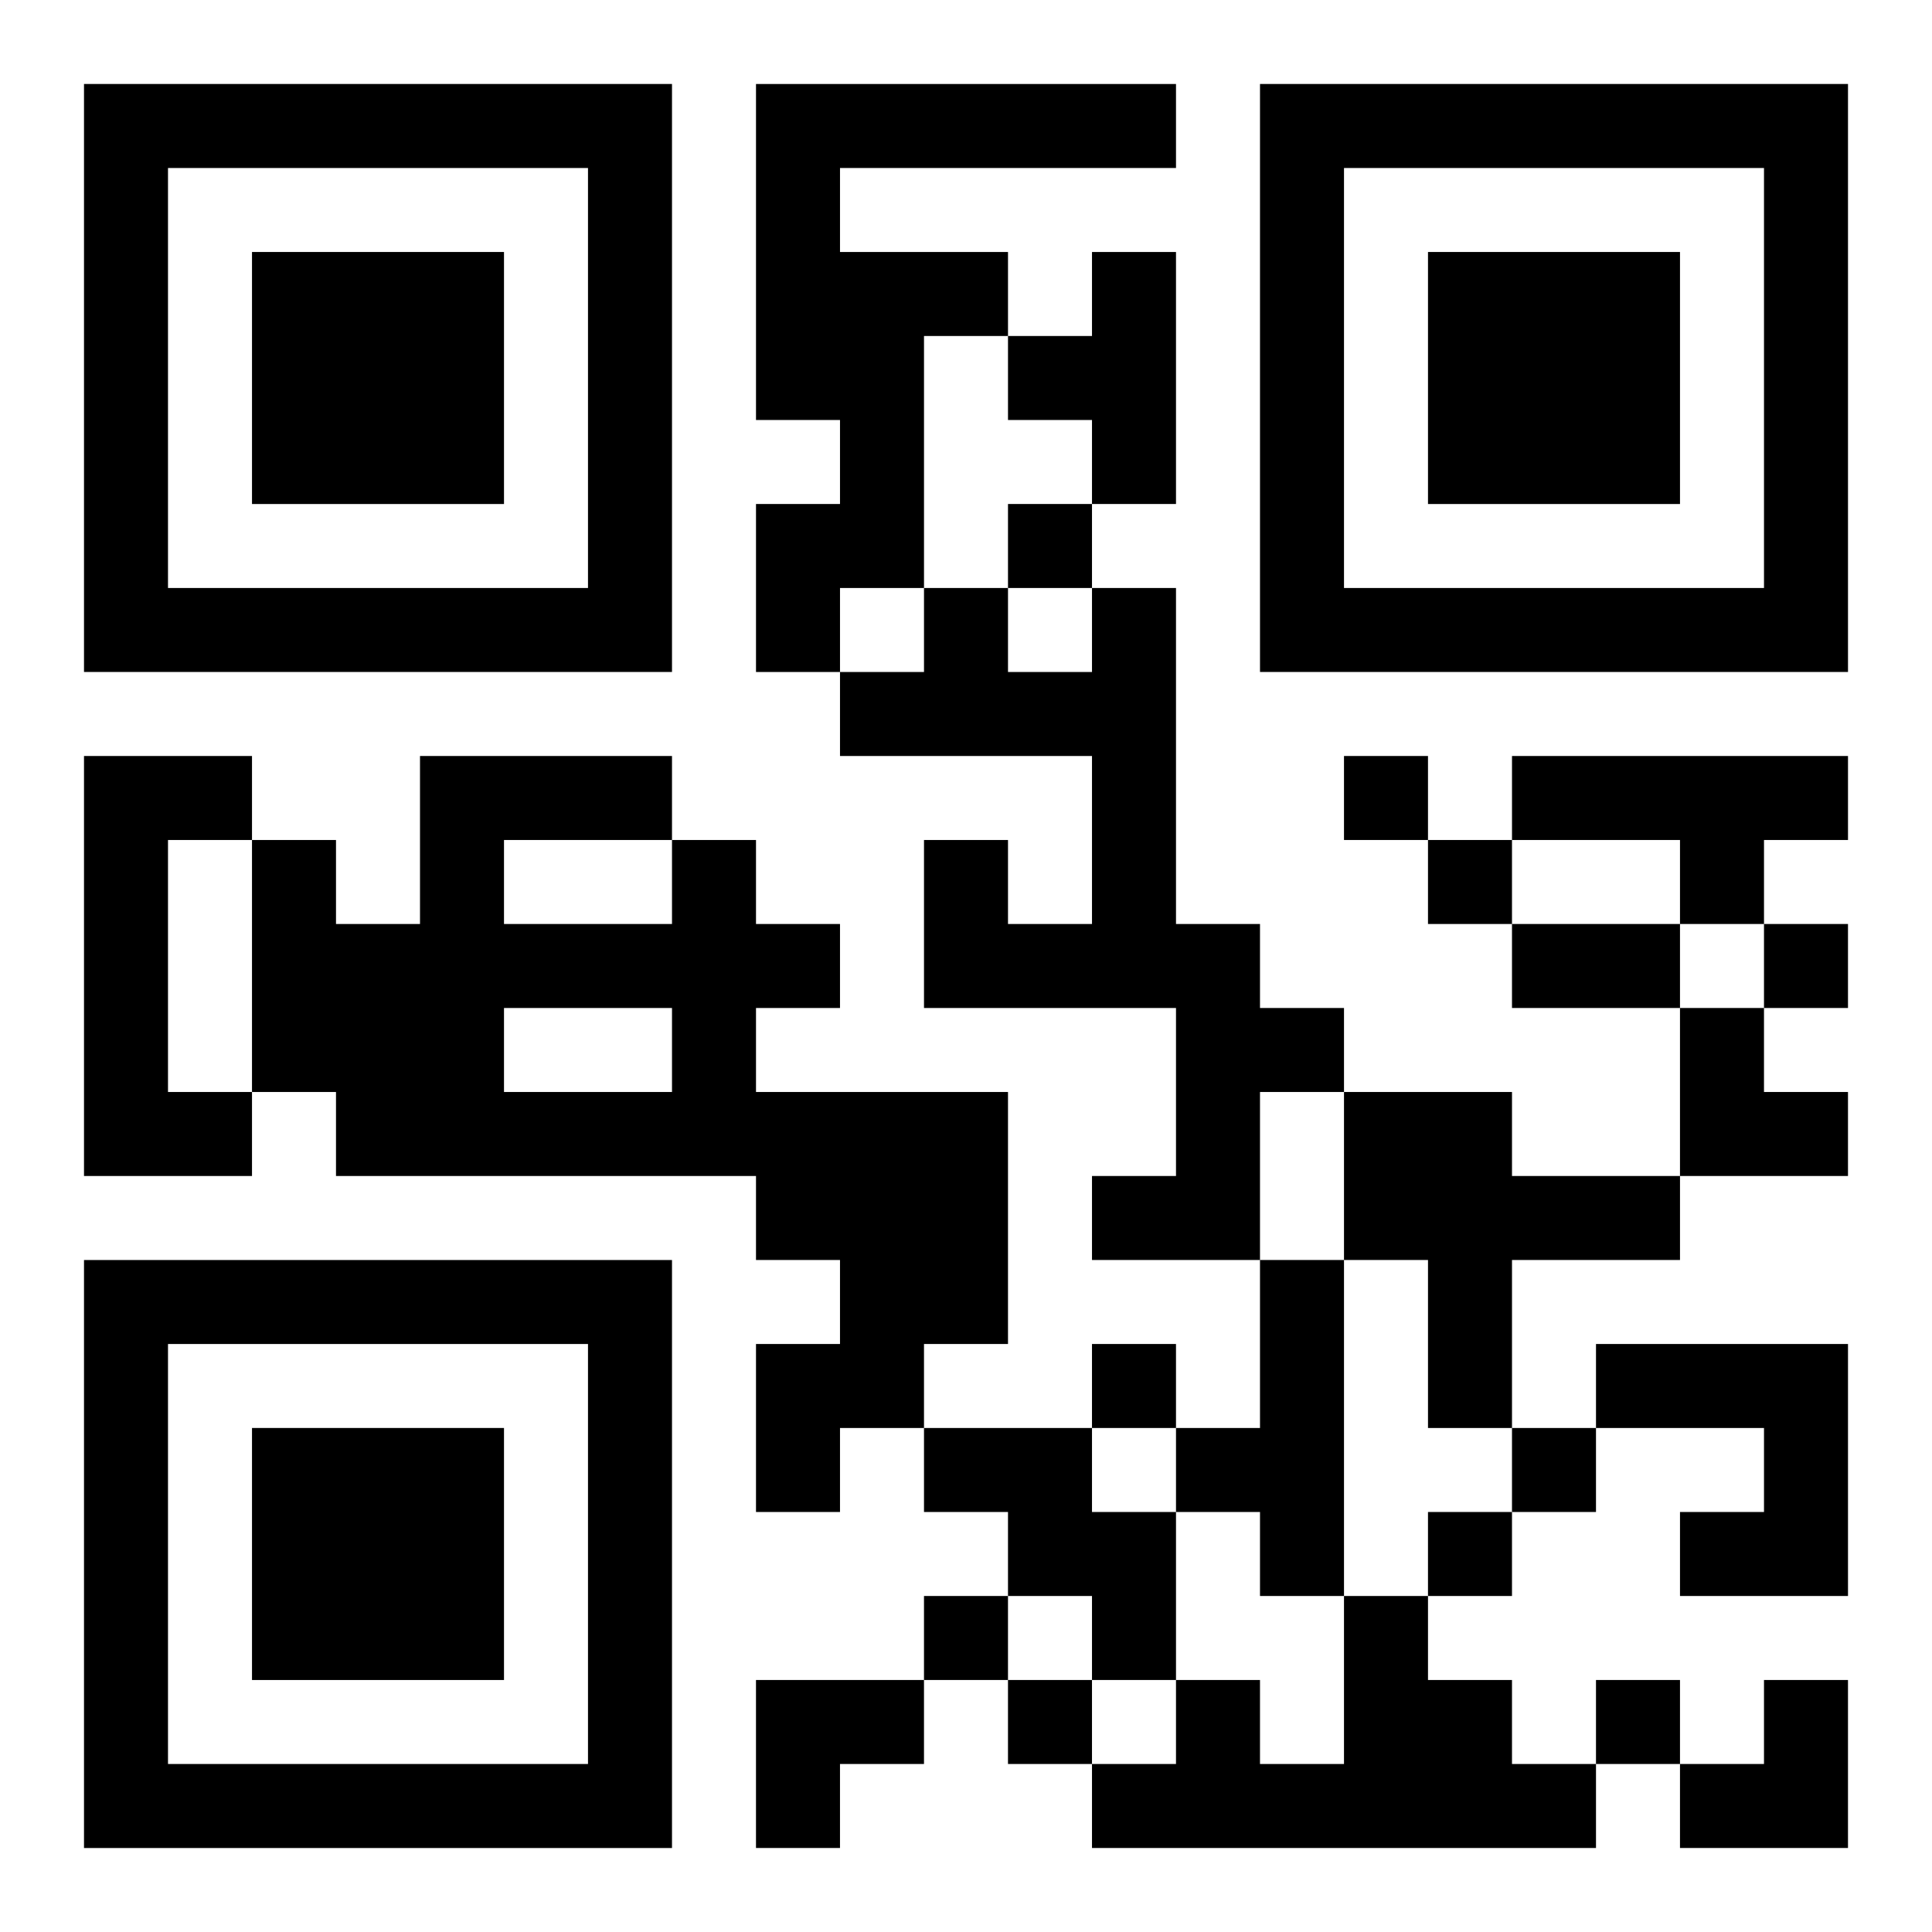
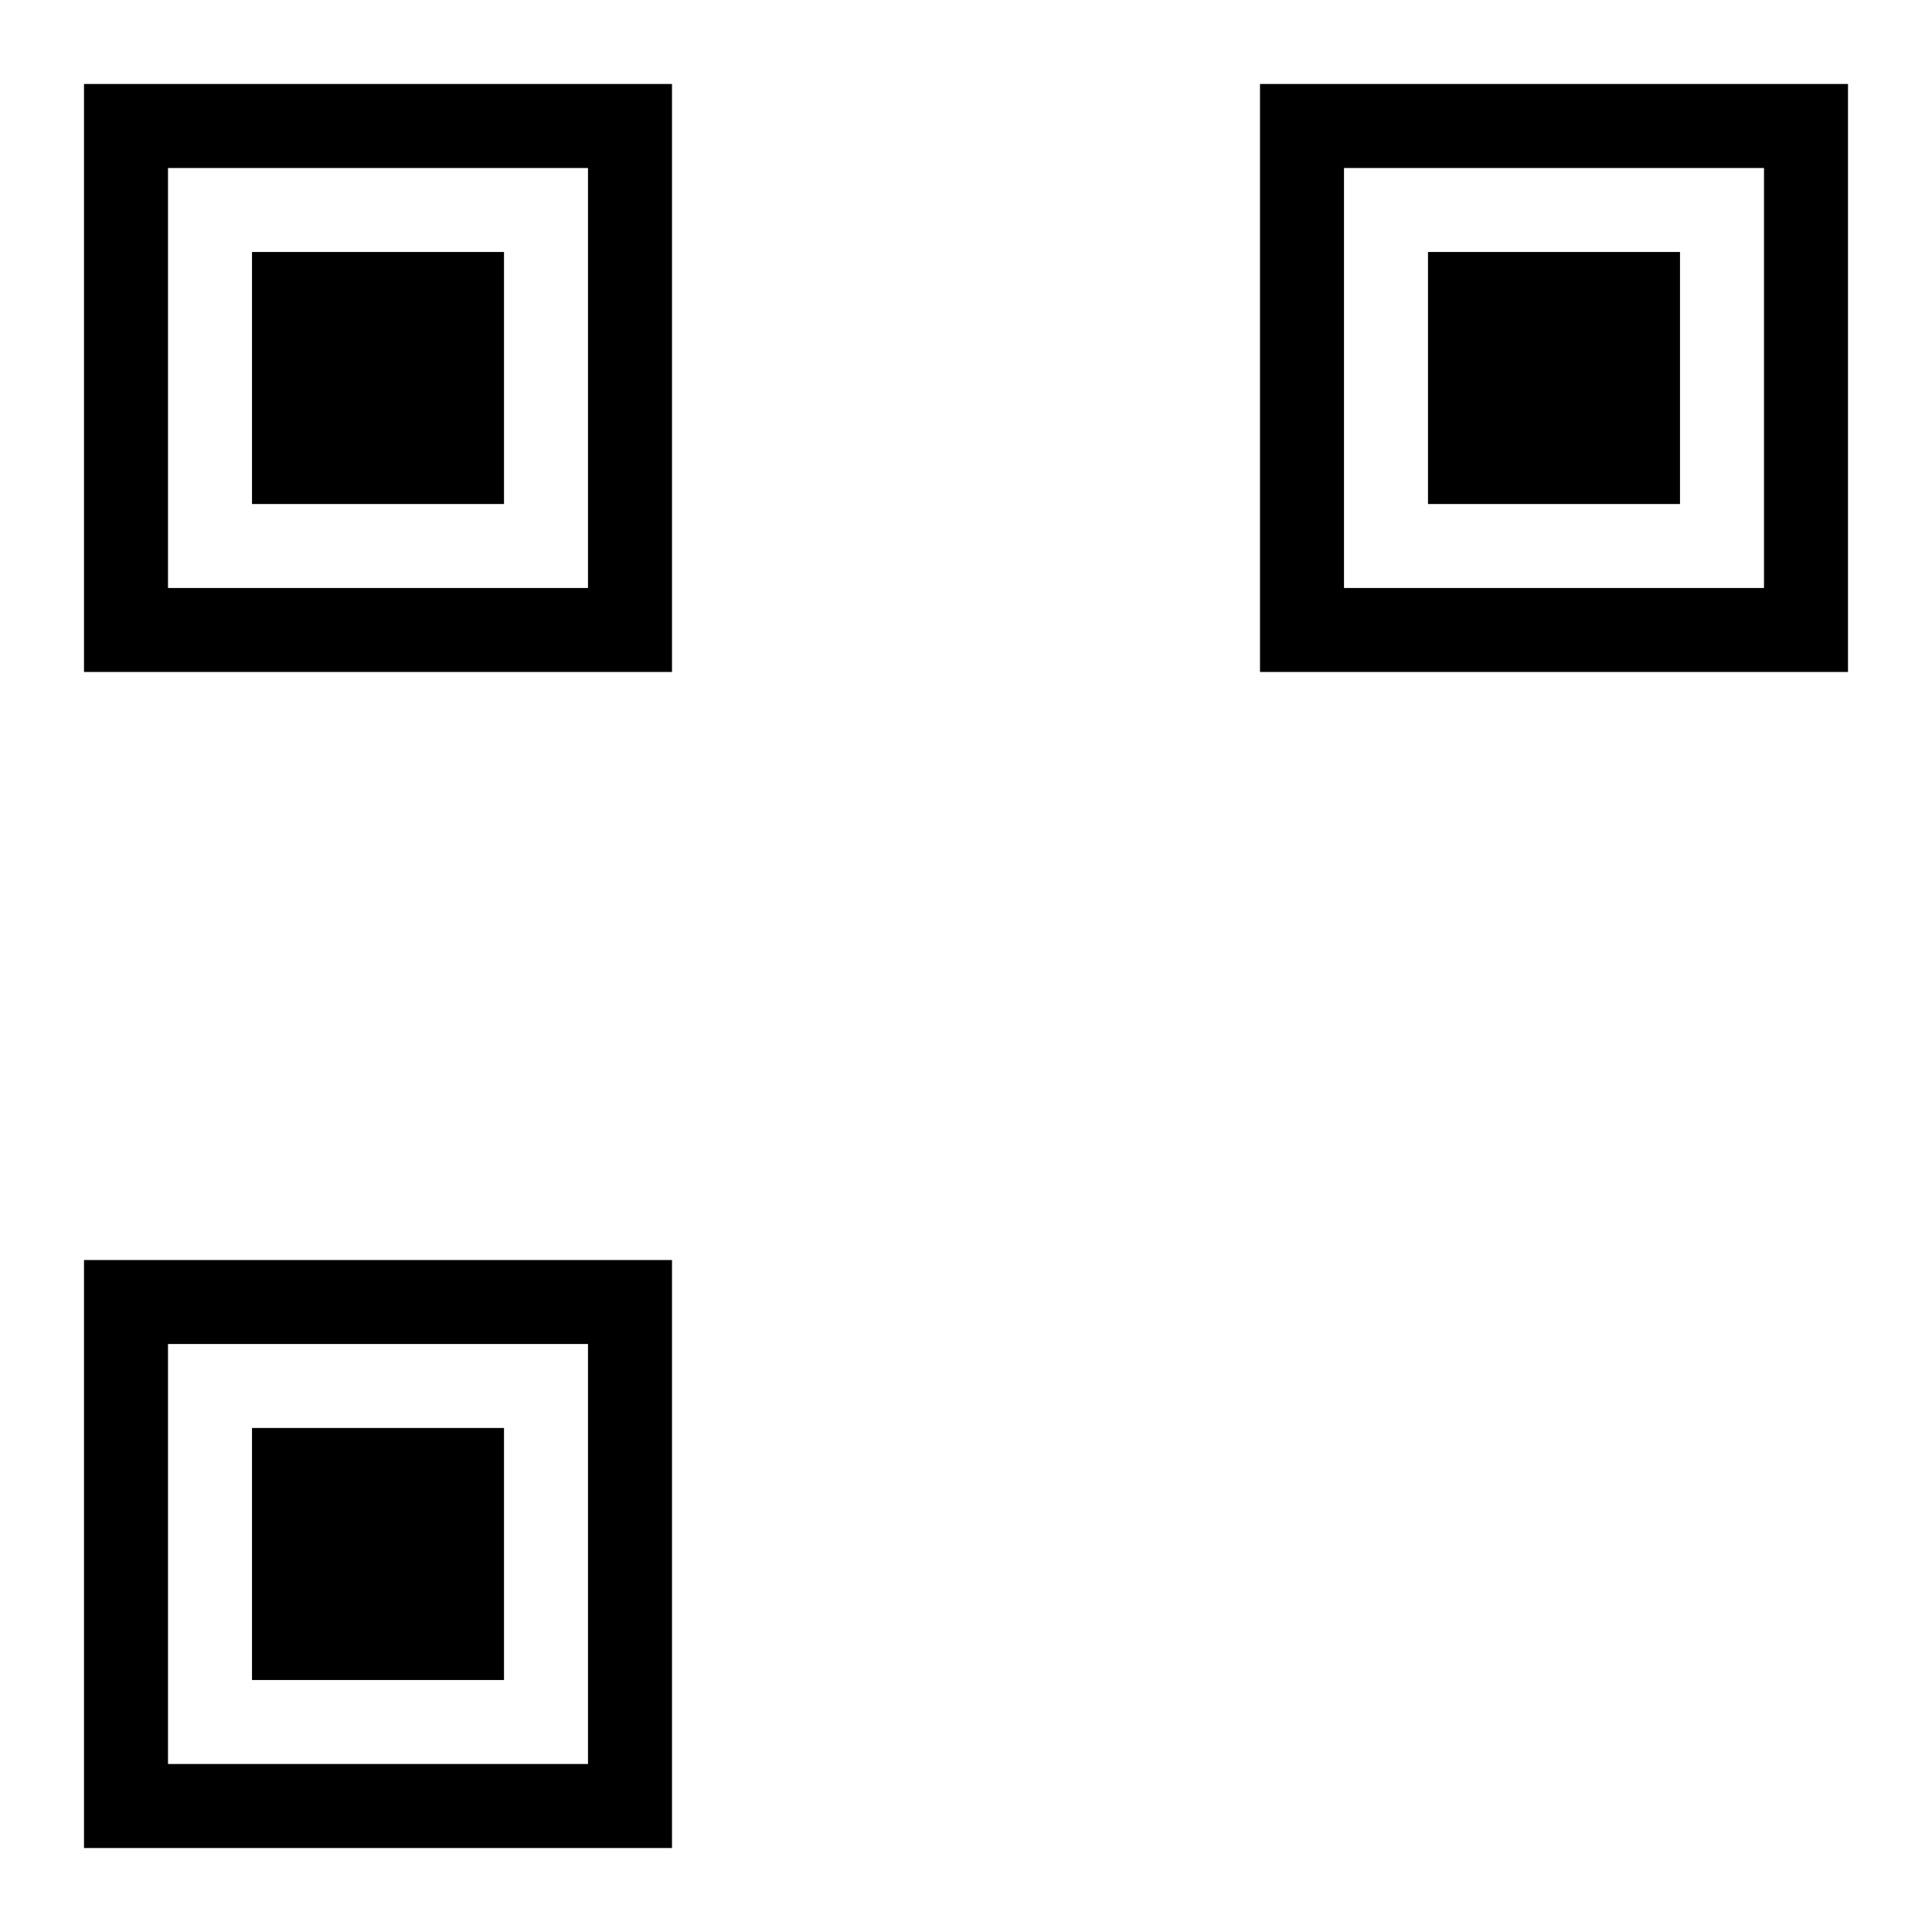
<svg xmlns="http://www.w3.org/2000/svg" xmlns:xlink="http://www.w3.org/1999/xlink" width="250" height="250" baseProfile="full" version="1.1" viewBox="-1 -1 23 23">
  <symbol id="a">
-     <path d="m0 7v7h7v-7h-7zm1 1h5v5h-5v-5zm1 1v3h3v-3h-3z" />
+     <path d="m0 7v7h7v-7h-7m1 1h5v5h-5v-5zm1 1v3h3v-3h-3z" />
  </symbol>
  <use y="-7" xlink:href="#a" />
  <use y="7" xlink:href="#a" />
  <use x="14" y="-7" xlink:href="#a" />
-   <path d="m8 0h5v1h-4v1h2v1h-1v3h-1v1h-1v-2h1v-1h-1v-4m4 2h1v3h-1v-1h-1v-1h1v-1m0 4h1v4h1v1h1v1h-1v2h-2v-1h1v-2h-3v-2h1v1h1v-2h-3v-1h1v-1h1v1h1v-1m-12 2h2v1h-1v3h1v1h-2v-5m17 0h4v1h-1v1h-1v-1h-2v-1m-10 1h1v1h1v1h-1v1h3v3h-1v1h-1v1h-1v-2h1v-1h-1v-1h-5v-1h-1v-3h1v1h1v-2h3v1m-2 0v1h2v-1h-2m0 2v1h2v-1h-2m10 1h2v1h2v1h-2v2h-1v-2h-1v-2m-1 2h1v4h-1v-1h-1v-1h1v-2m4 1h3v3h-2v-1h1v-1h-2v-1m-8 1h2v1h1v2h-1v-1h-1v-1h-1v-1m5 2h1v1h1v1h1v1h-6v-1h1v-1h1v1h1v-2m-4-13v1h1v-1h-1m4 3v1h1v-1h-1m1 1v1h1v-1h-1m4 1v1h1v-1h-1m-8 5v1h1v-1h-1m5 1v1h1v-1h-1m-1 1v1h1v-1h-1m-6 1v1h1v-1h-1m1 1v1h1v-1h-1m7 0v1h1v-1h-1m-1-9h2v1h-2v-1m2 1h1v1h1v1h-2zm-11 8h2v1h-1v1h-1zm11 0m1 0h1v2h-2v-1h1z" />
</svg>